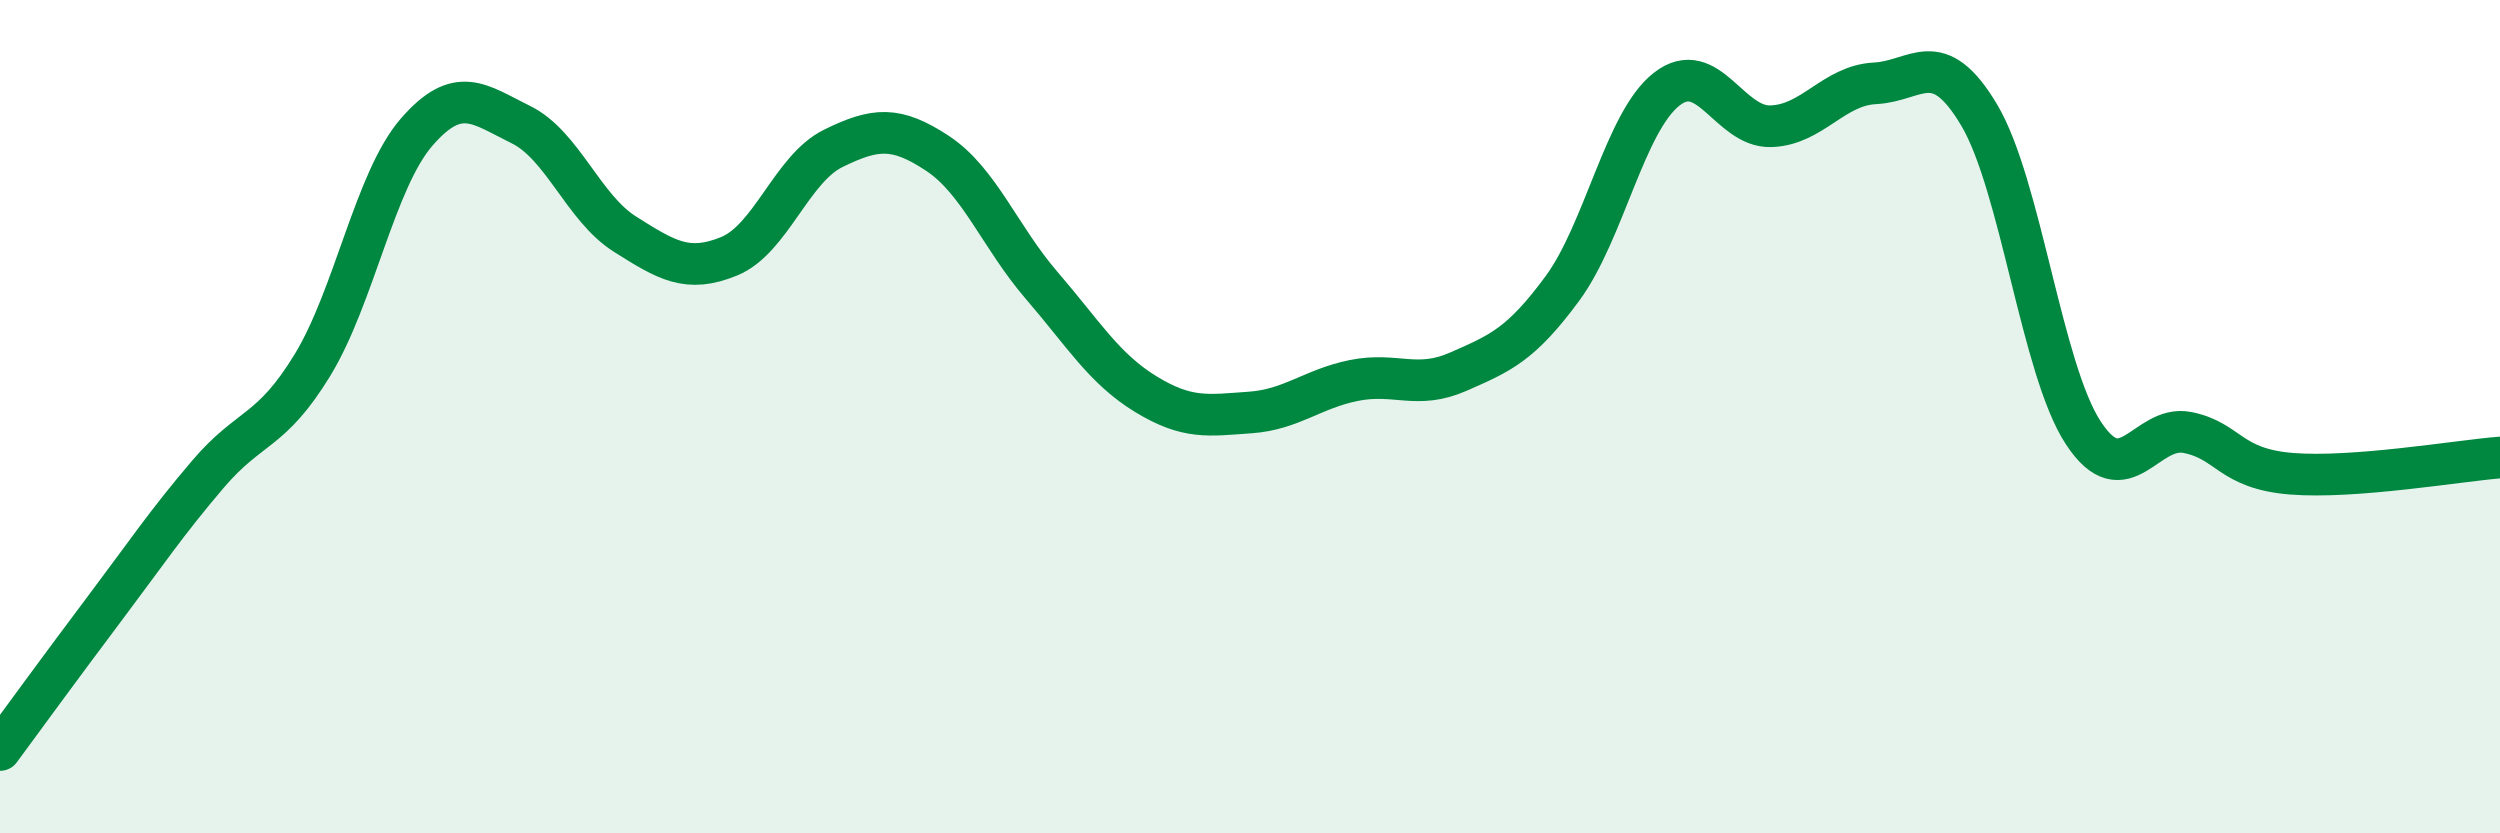
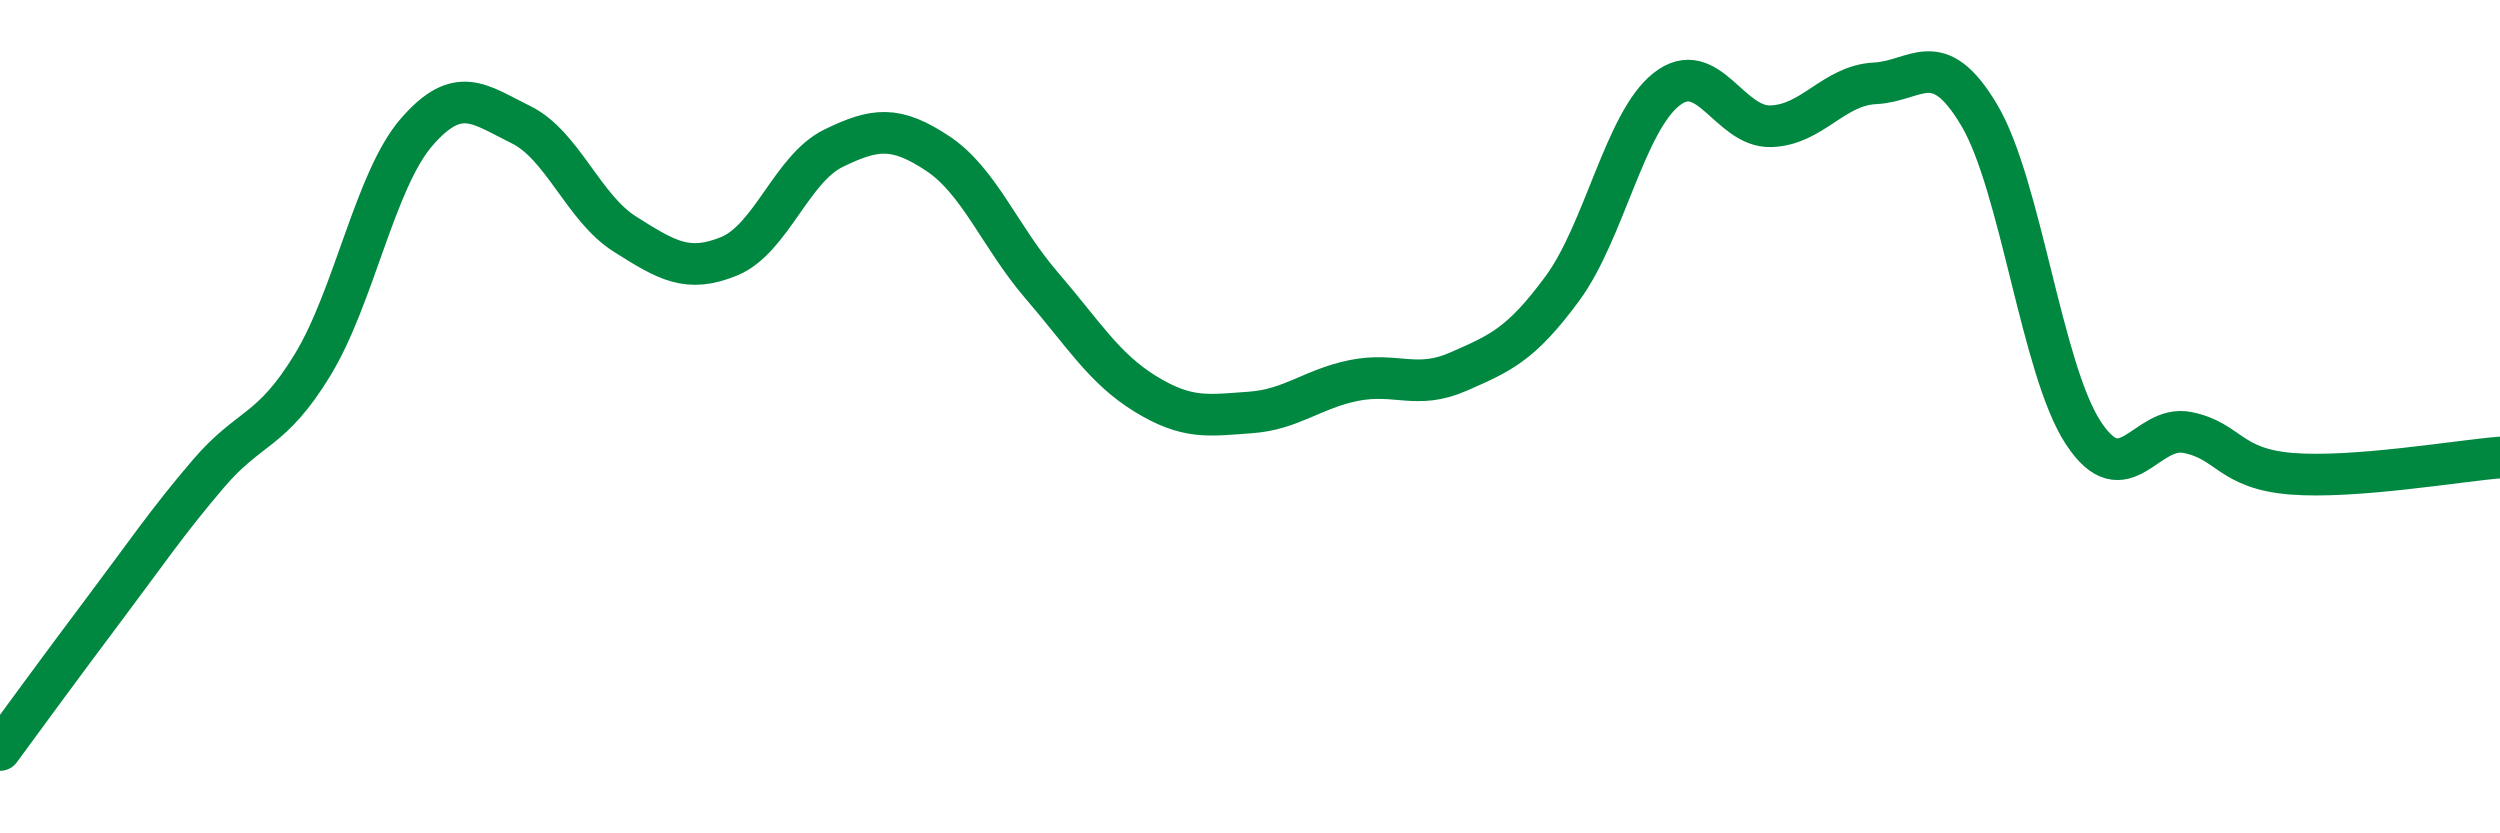
<svg xmlns="http://www.w3.org/2000/svg" width="60" height="20" viewBox="0 0 60 20">
-   <path d="M 0,18 C 0.5,17.32 1.5,15.95 2.5,14.62 C 3.5,13.29 4,12.54 5,11.37 C 6,10.2 6.5,10.4 7.5,8.76 C 8.5,7.12 9,4.32 10,3.17 C 11,2.02 11.5,2.5 12.5,2.99 C 13.5,3.48 14,4.99 15,5.62 C 16,6.25 16.5,6.56 17.5,6.15 C 18.5,5.74 19,4.05 20,3.56 C 21,3.07 21.5,3.02 22.5,3.68 C 23.5,4.34 24,5.69 25,6.85 C 26,8.01 26.5,8.85 27.5,9.46 C 28.5,10.07 29,9.97 30,9.9 C 31,9.83 31.5,9.33 32.5,9.13 C 33.5,8.93 34,9.36 35,8.92 C 36,8.48 36.5,8.28 37.5,6.92 C 38.5,5.56 39,2.92 40,2.14 C 41,1.36 41.5,3.06 42.5,3.03 C 43.5,3 44,2.05 45,2 C 46,1.95 46.5,1.08 47.5,2.76 C 48.5,4.44 49,8.87 50,10.39 C 51,11.91 51.5,10.18 52.5,10.38 C 53.5,10.58 53.5,11.25 55,11.37 C 56.5,11.49 59,11.06 60,10.98L60 20L0 20Z" fill="#008740" opacity="0.1" stroke-linecap="round" stroke-linejoin="round" />
  <path d="M 0,18 C 0.5,17.32 1.5,15.95 2.5,14.62 C 3.5,13.29 4,12.54 5,11.37 C 6,10.2 6.5,10.4 7.5,8.76 C 8.5,7.12 9,4.32 10,3.17 C 11,2.02 11.5,2.5 12.5,2.99 C 13.5,3.48 14,4.99 15,5.62 C 16,6.25 16.5,6.56 17.5,6.15 C 18.5,5.74 19,4.05 20,3.56 C 21,3.07 21.5,3.02 22.5,3.68 C 23.5,4.34 24,5.69 25,6.85 C 26,8.01 26.5,8.85 27.5,9.46 C 28.5,10.07 29,9.97 30,9.9 C 31,9.83 31.5,9.33 32.5,9.13 C 33.5,8.93 34,9.36 35,8.92 C 36,8.48 36.5,8.28 37.5,6.92 C 38.5,5.56 39,2.92 40,2.14 C 41,1.36 41.5,3.06 42.5,3.03 C 43.5,3 44,2.05 45,2 C 46,1.95 46.5,1.08 47.5,2.76 C 48.5,4.44 49,8.87 50,10.39 C 51,11.91 51.5,10.18 52.5,10.38 C 53.5,10.58 53.5,11.25 55,11.37 C 56.5,11.49 59,11.06 60,10.98" stroke="#008740" stroke-width="1" fill="none" stroke-linecap="round" stroke-linejoin="round" />
</svg>